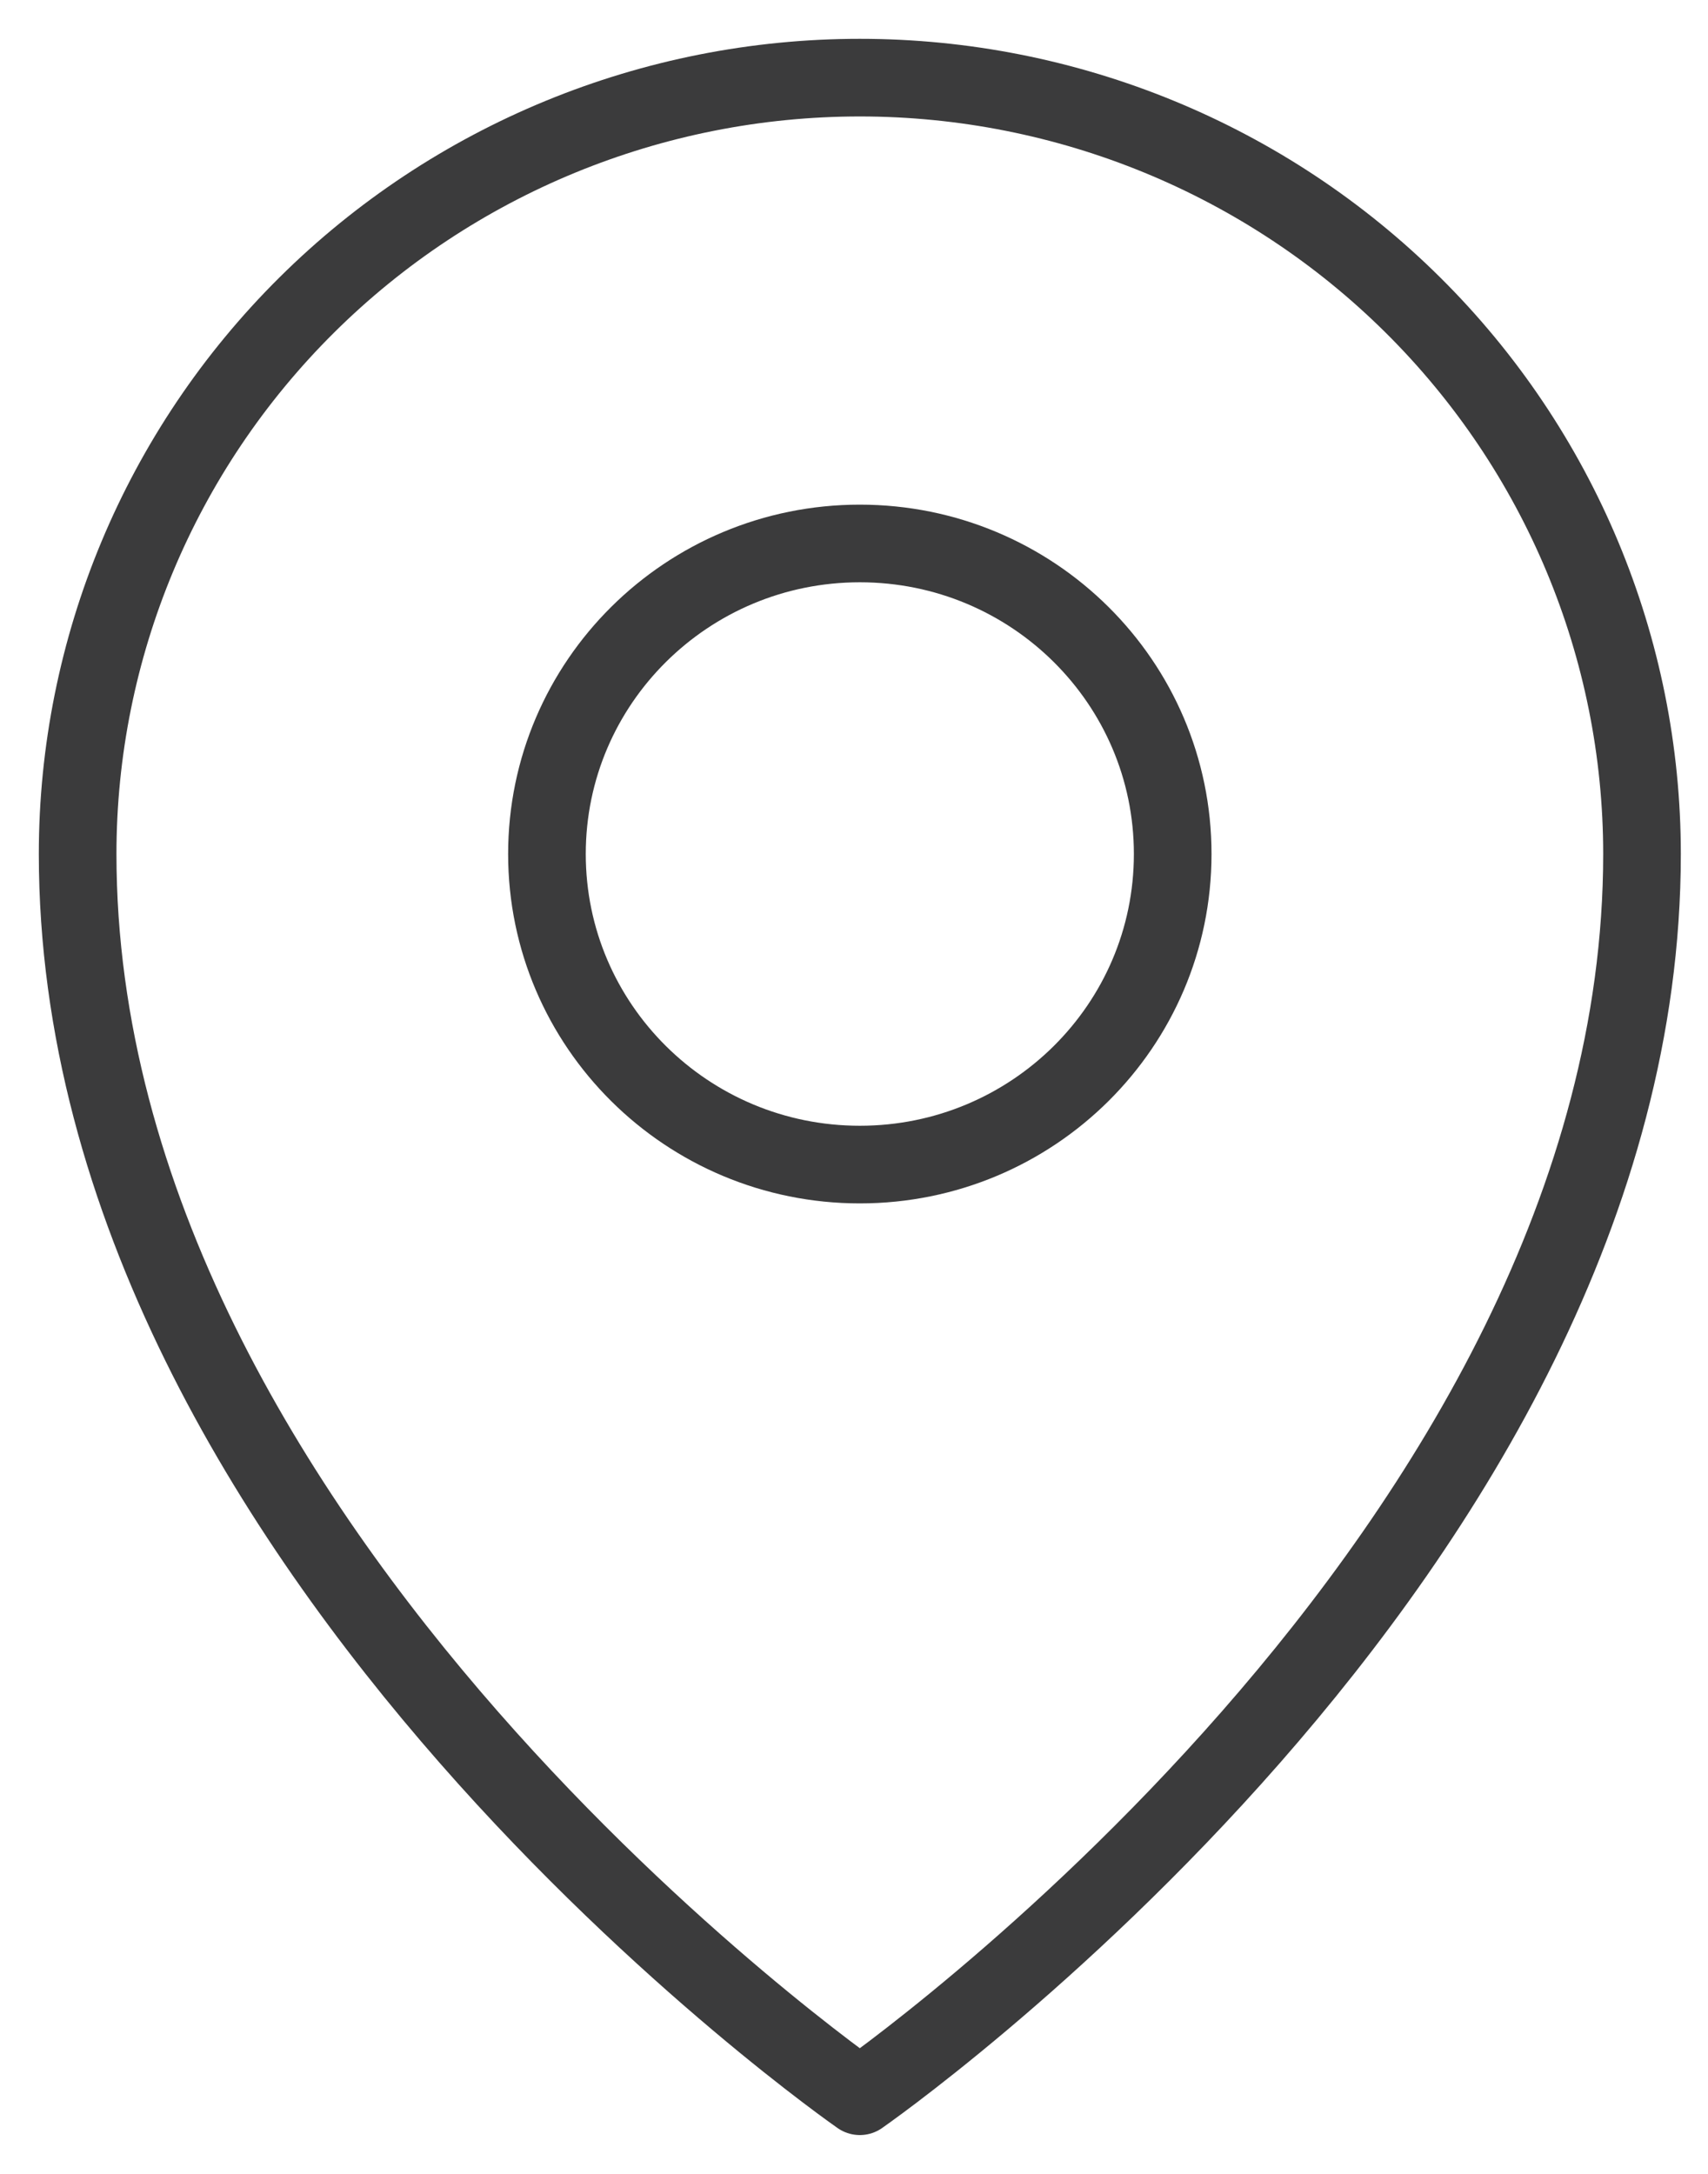
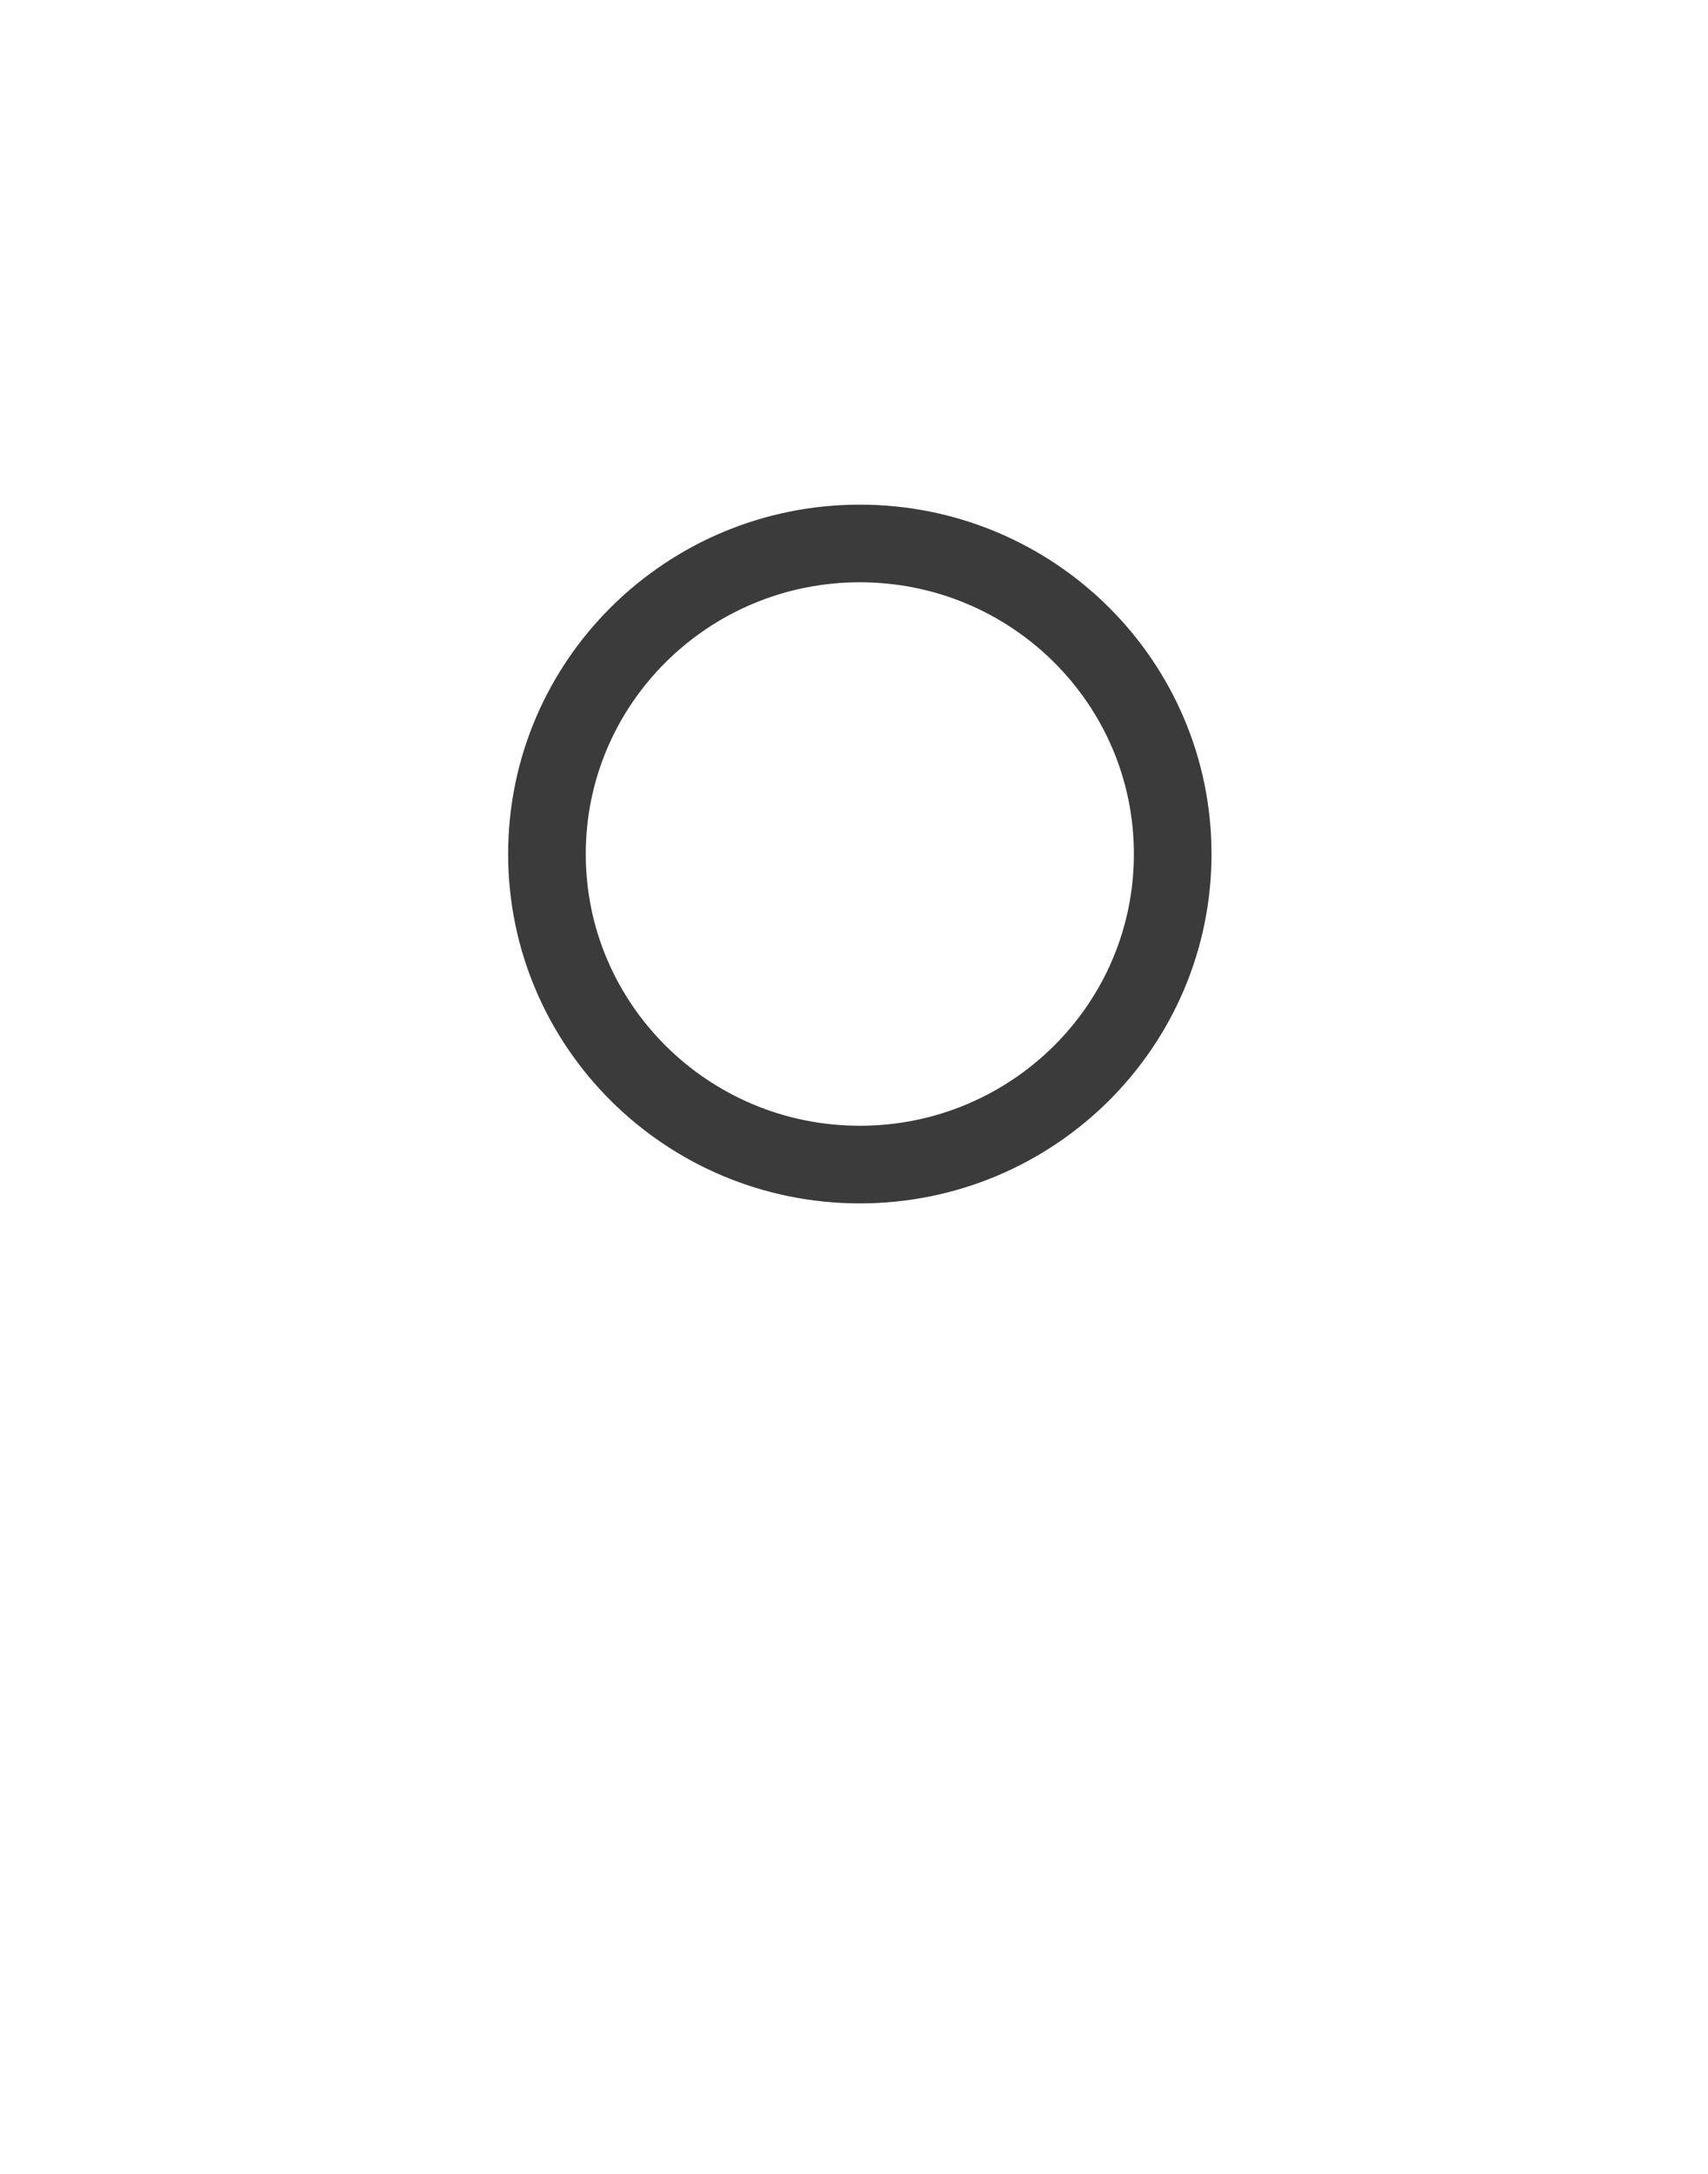
<svg xmlns="http://www.w3.org/2000/svg" width="22" height="28" viewBox="0 0 22 28" fill="none">
-   <path d="M11.075 15C13.301 15 15.105 13.209 15.105 11C15.105 8.791 13.301 7 11.075 7C8.85 7 7.045 8.791 7.045 11C7.045 13.209 8.85 15 11.075 15Z" stroke="#3B3B3C" stroke-linecap="round" stroke-linejoin="round" />
-   <path d="M21.15 11C21.15 20 11.075 27 11.075 27C11.075 27 1 20 1 11C1 8.348 2.061 5.804 3.951 3.929C5.84 2.054 8.403 1 11.075 1C13.747 1 16.31 2.054 18.199 3.929C20.089 5.804 21.15 8.348 21.15 11V11Z" stroke="#3B3B3C" stroke-linecap="round" stroke-linejoin="round" />
+   <path d="M11.075 15C13.301 15 15.105 13.209 15.105 11C15.105 8.791 13.301 7 11.075 7C8.85 7 7.045 8.791 7.045 11C7.045 13.209 8.85 15 11.075 15" stroke="#3B3B3C" stroke-linecap="round" stroke-linejoin="round" />
</svg>